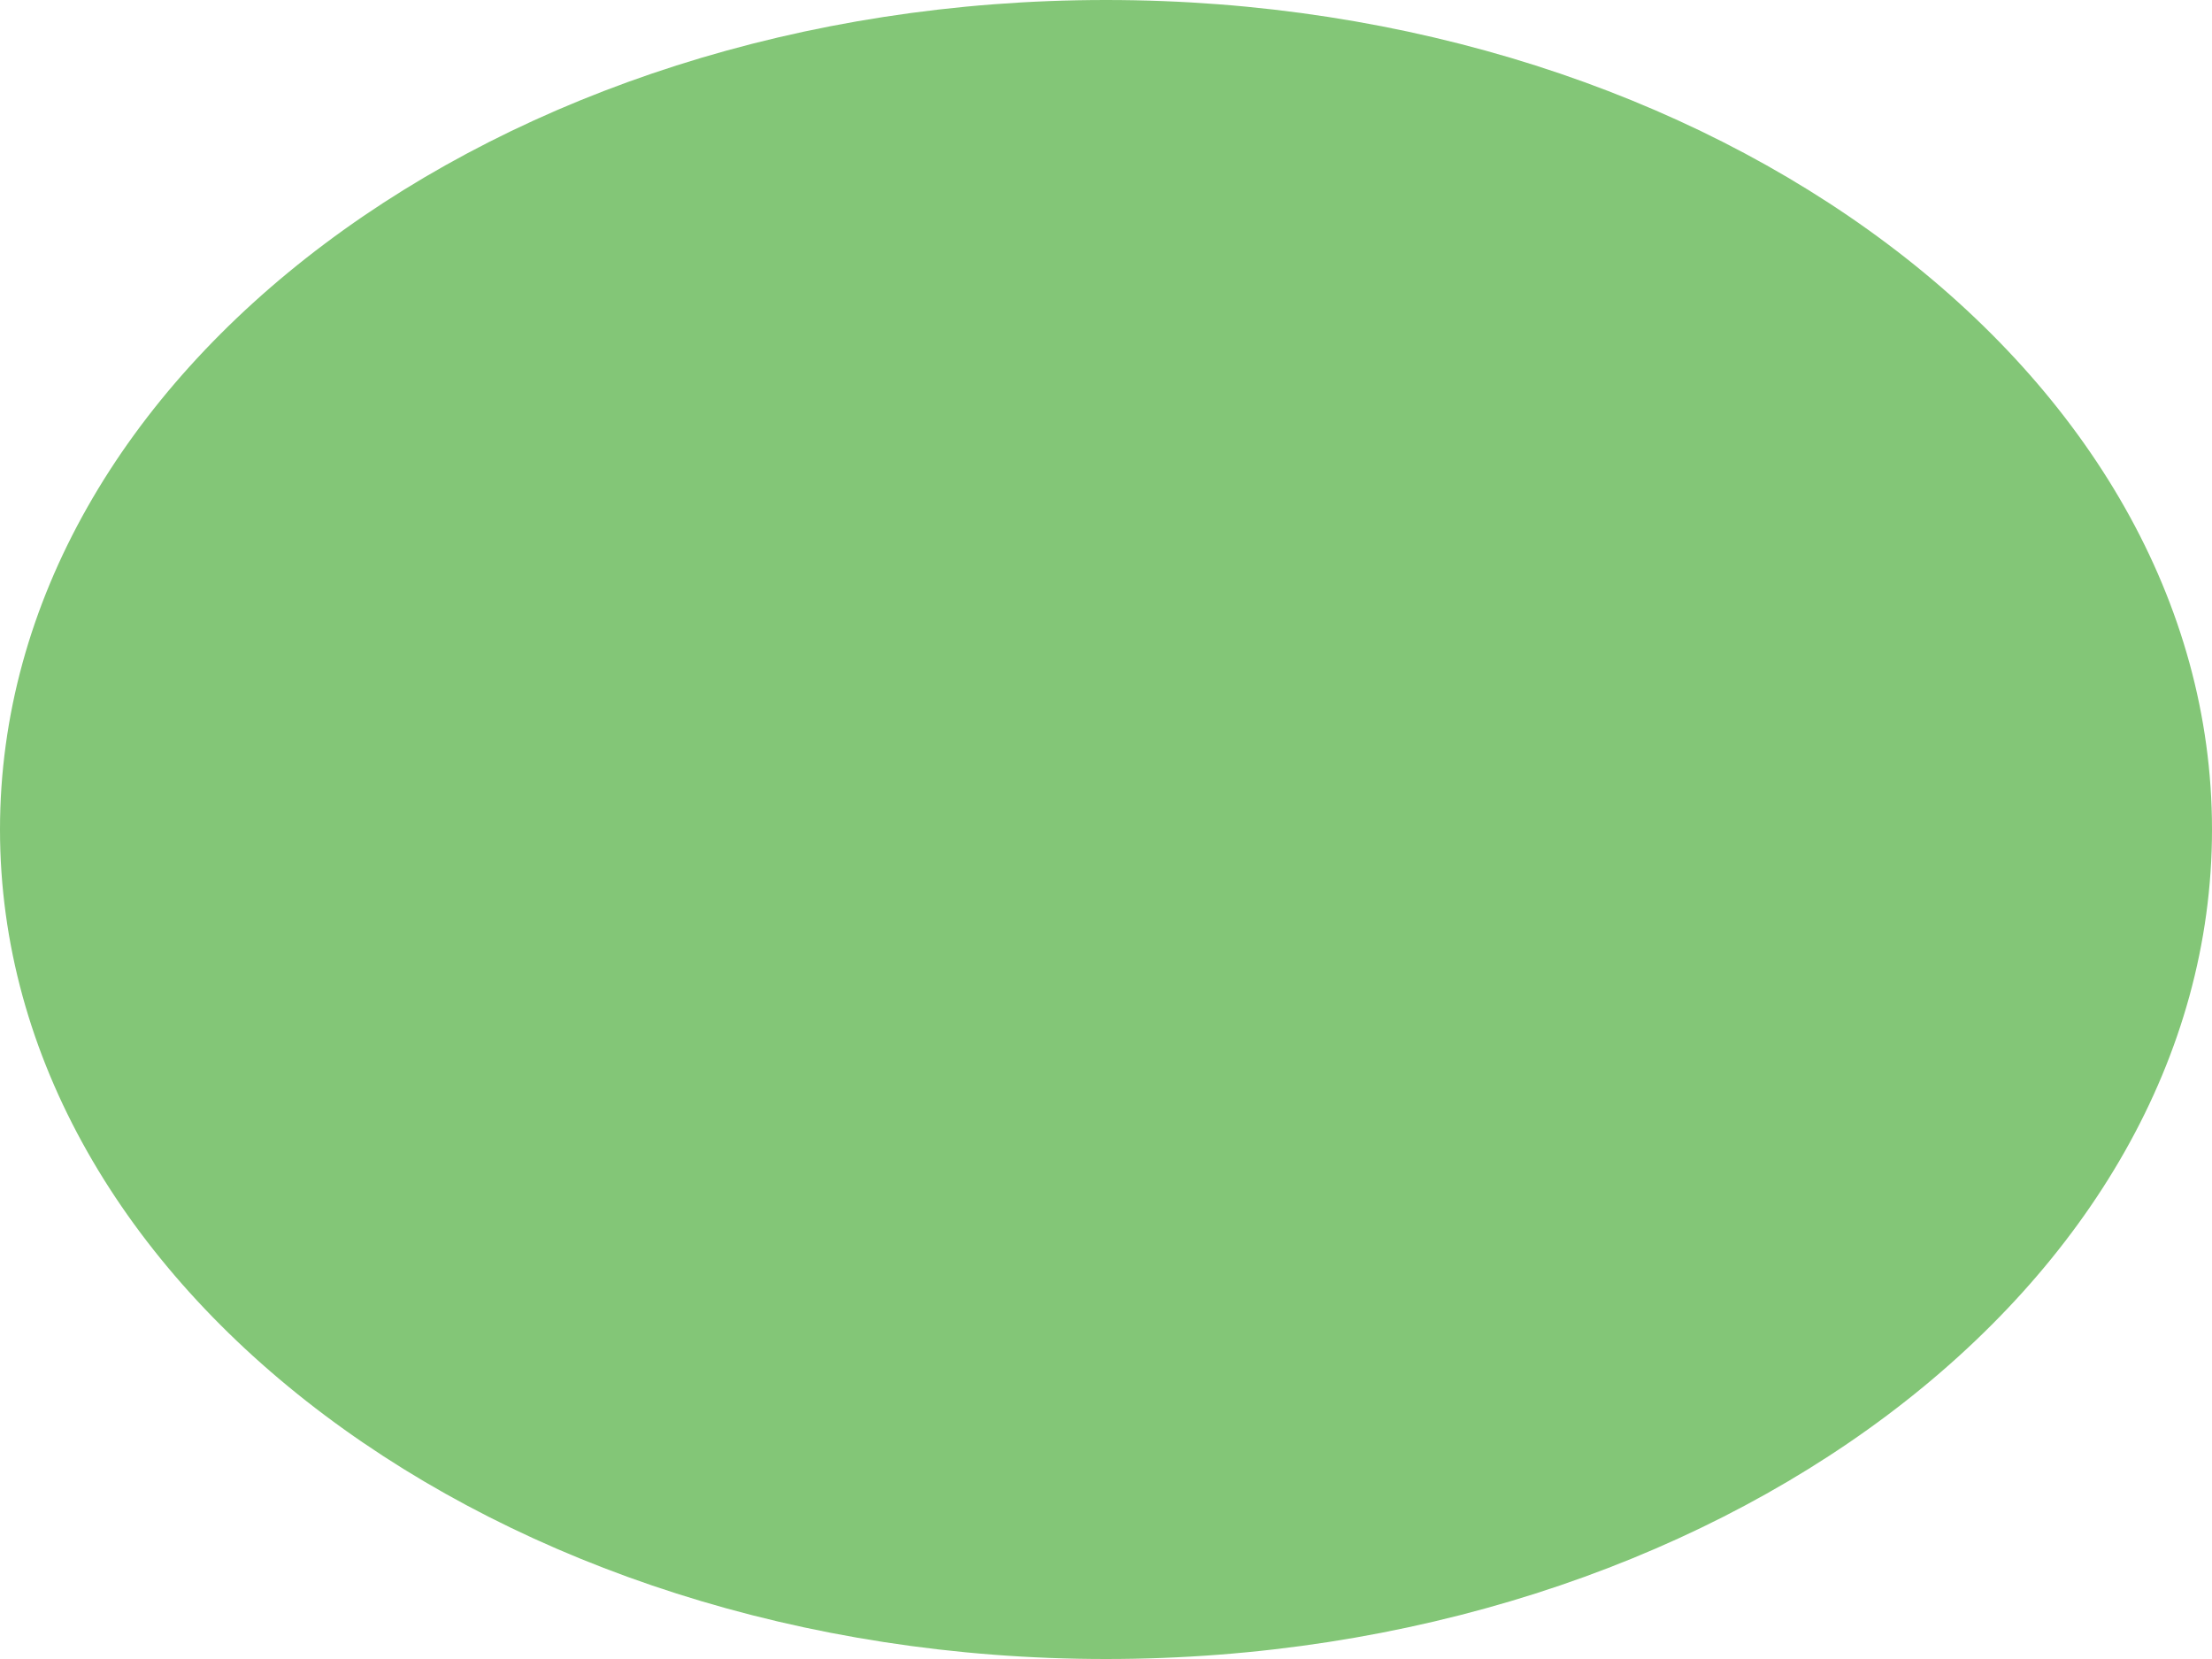
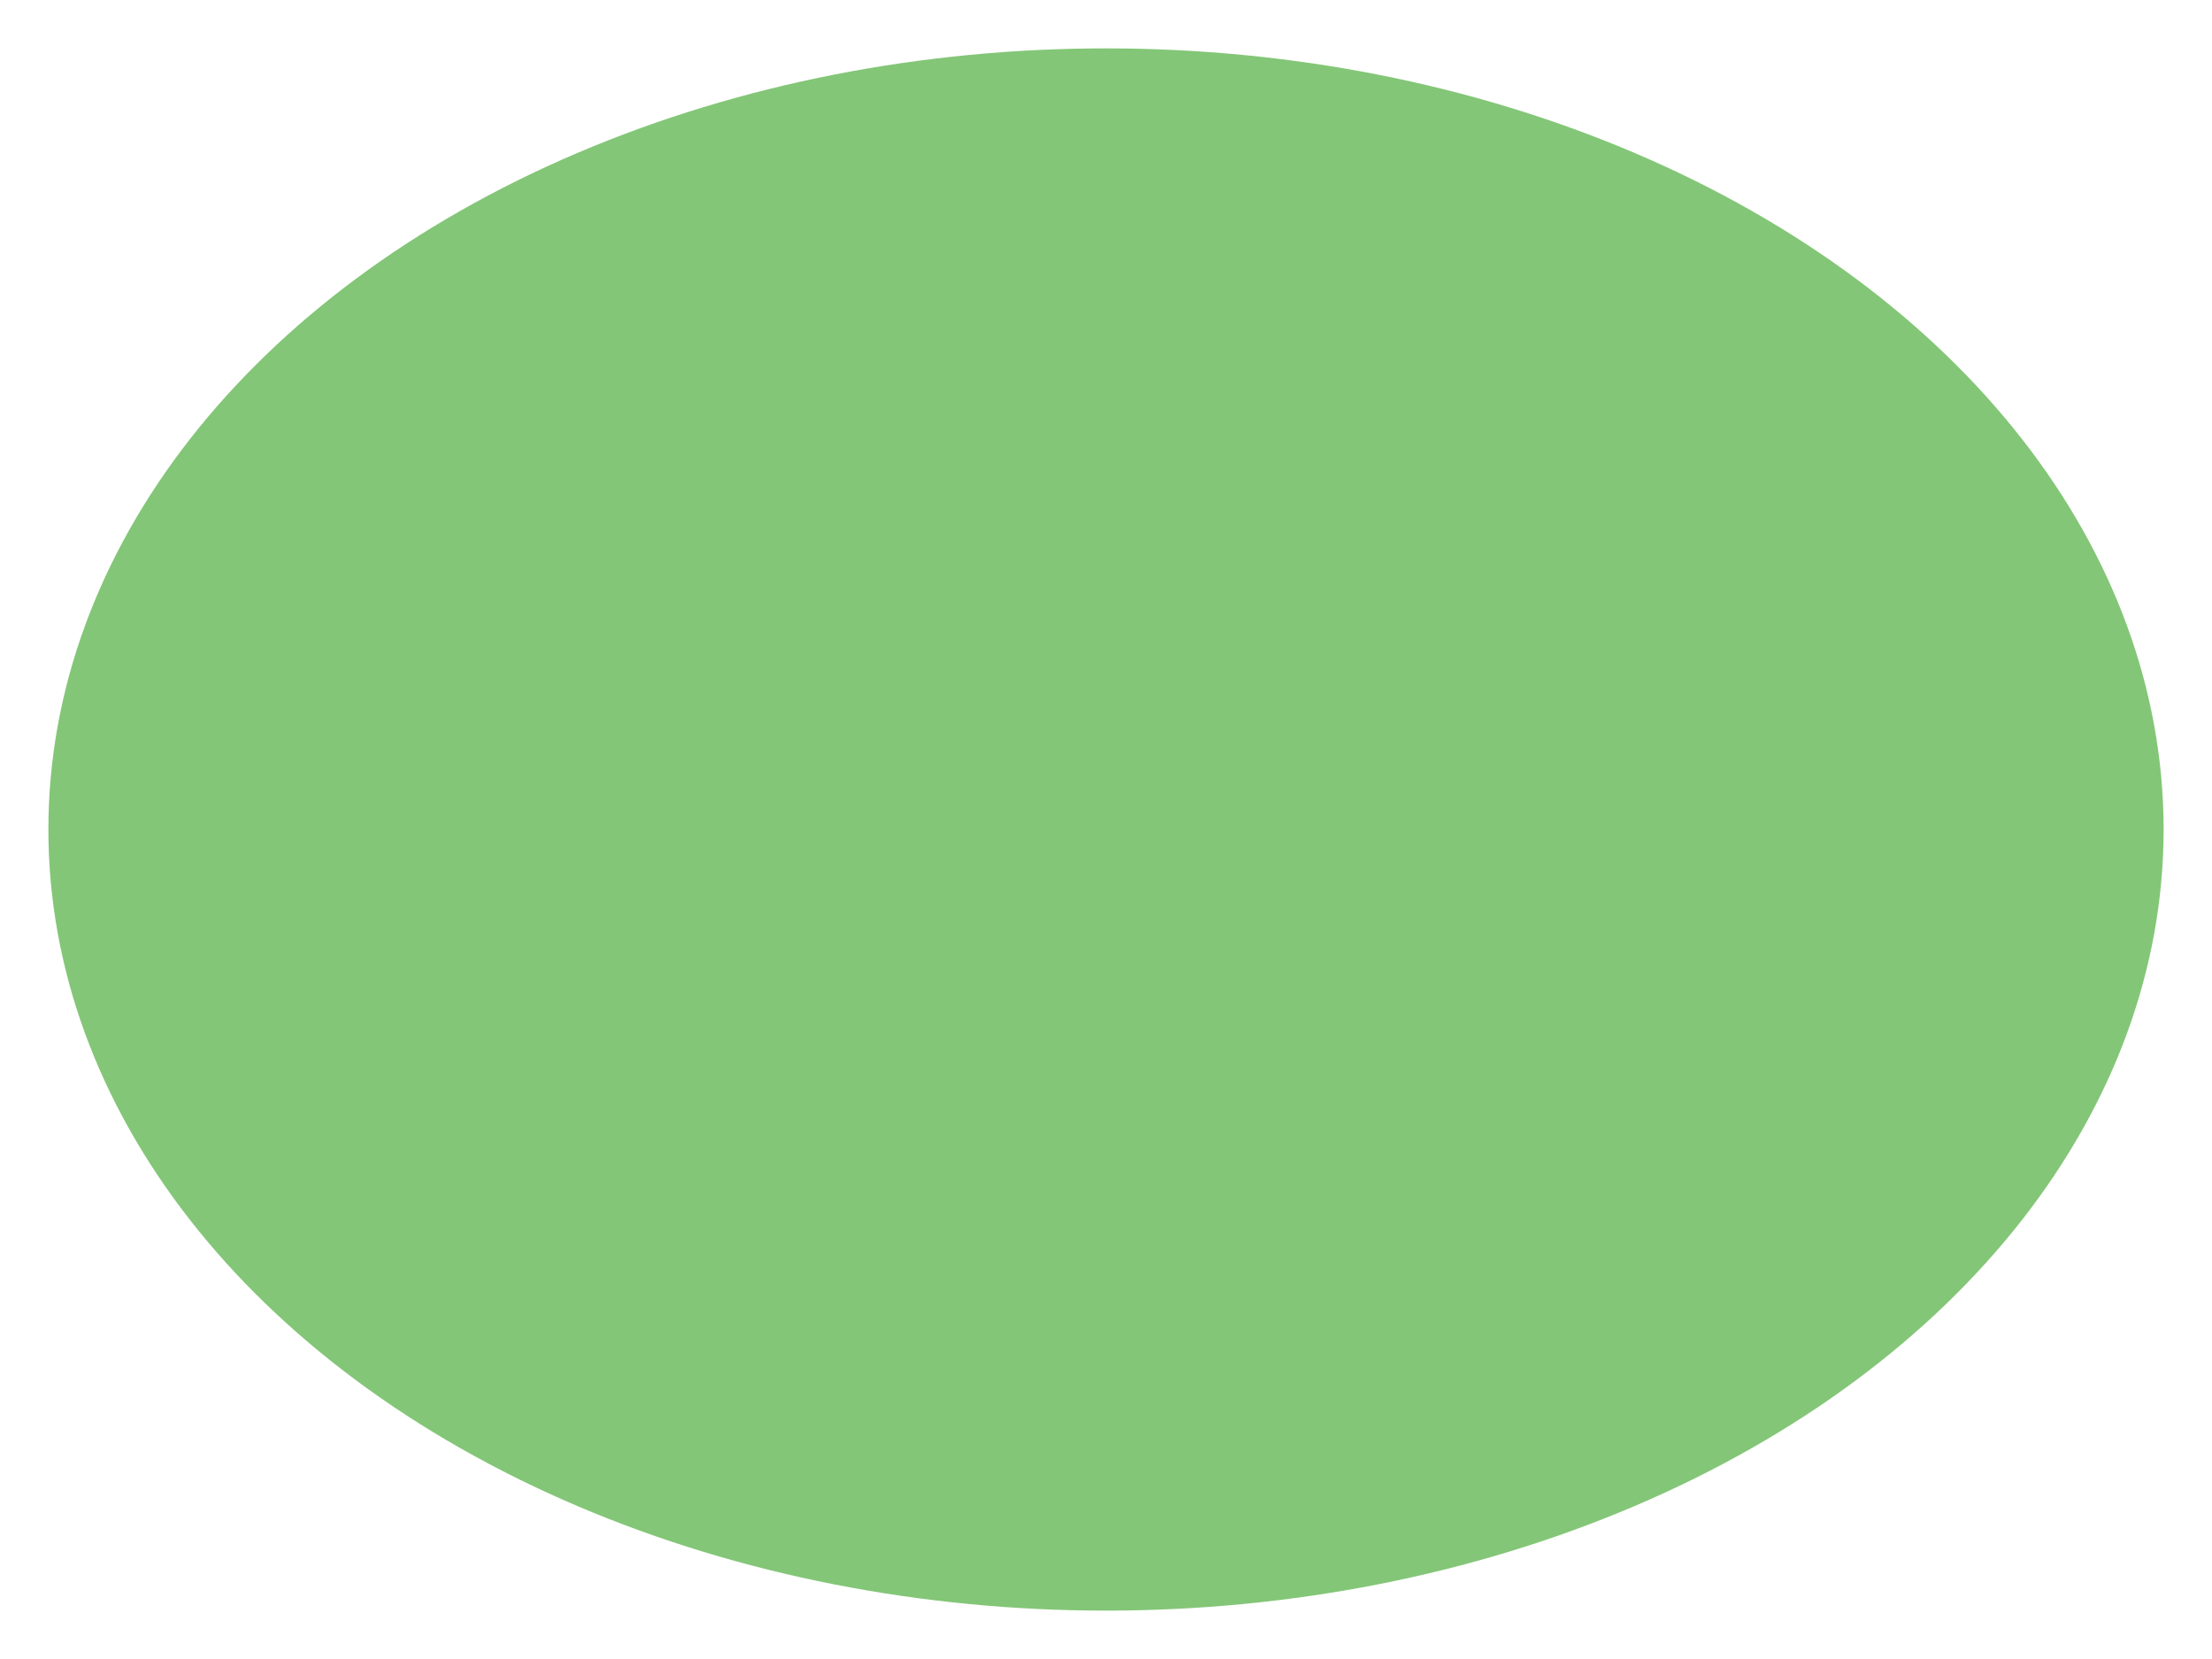
<svg xmlns="http://www.w3.org/2000/svg" fill="#83c677" height="24" preserveAspectRatio="xMidYMid meet" version="1" viewBox="0.0 4.0 32.0 24.0" width="32" zoomAndPan="magnify">
  <g>
    <g id="change1_2">
      <ellipse cx="16" cy="16" rx="15.3" ry="11.3" />
    </g>
    <g id="change1_1">
-       <path d="M16,28C7.2,28,0,22.6,0,16C0,9.4,7.2,4,16,4s16,5.4,16,12C32,22.6,24.8,28,16,28z M16,5.5C8,5.5,1.5,10.2,1.5,16 C1.5,21.8,8,26.5,16,26.5S30.5,21.8,30.5,16C30.5,10.2,24,5.5,16,5.5z" />
-     </g>
+       </g>
  </g>
</svg>